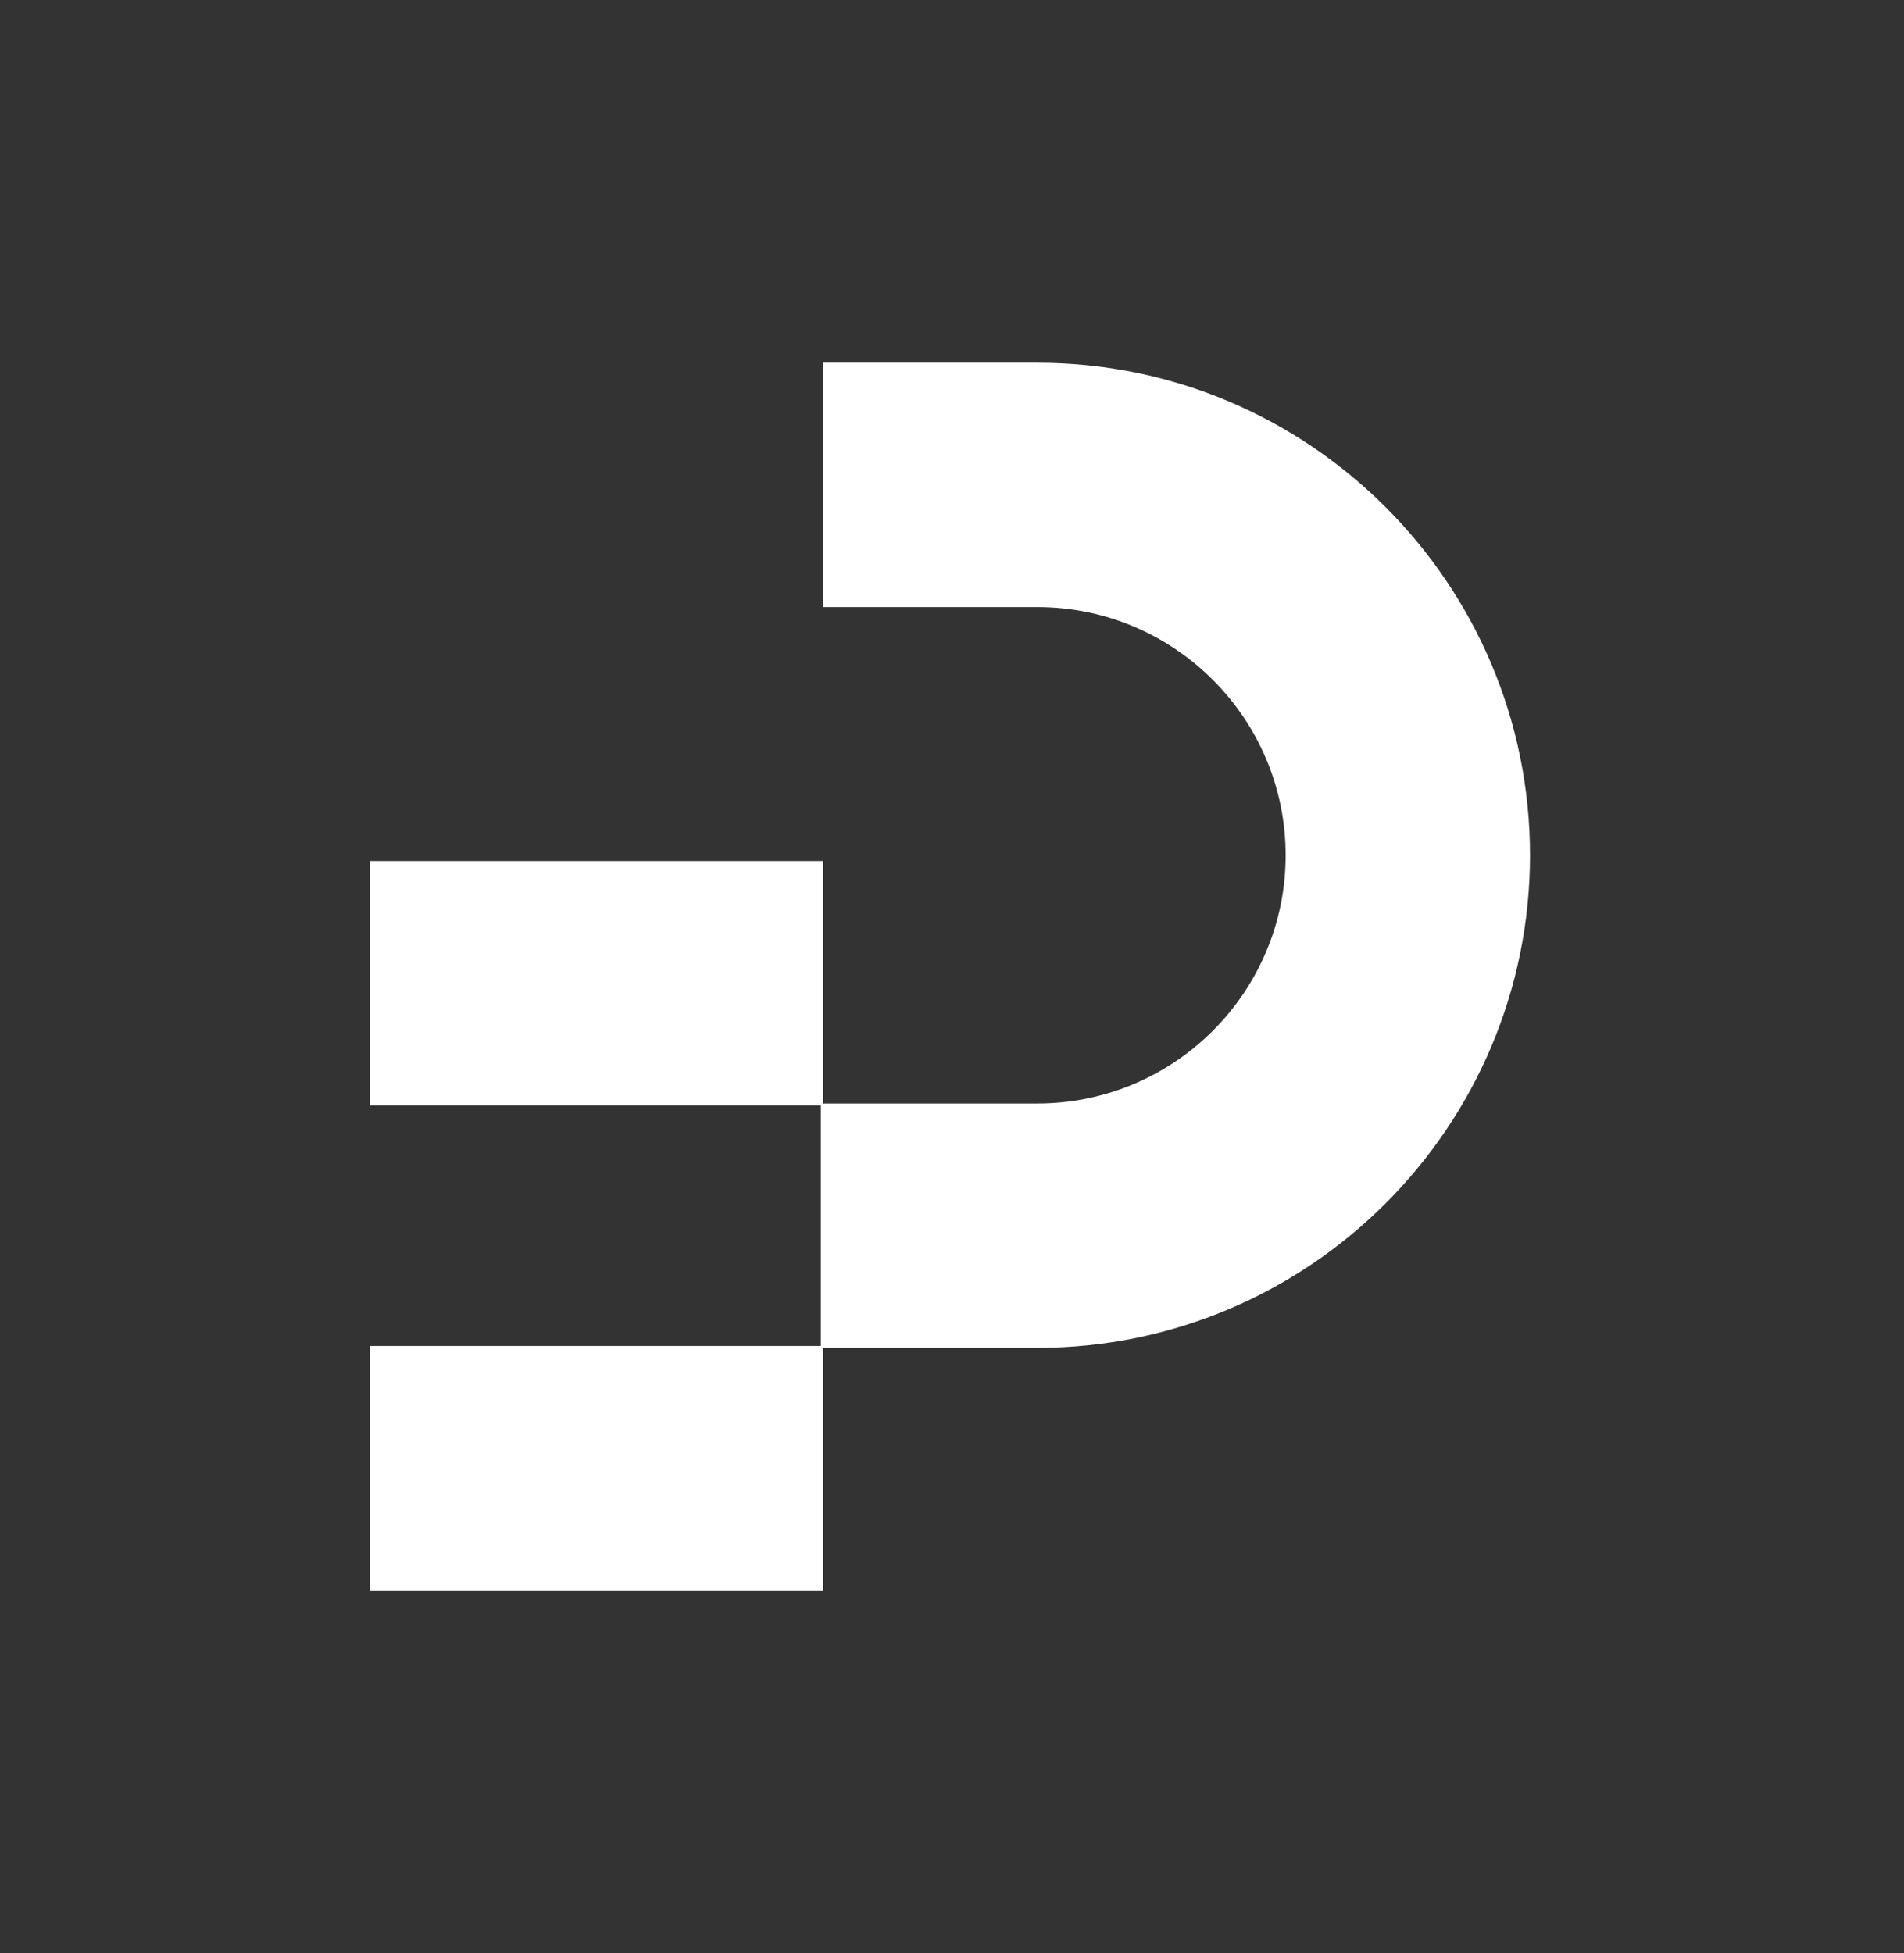
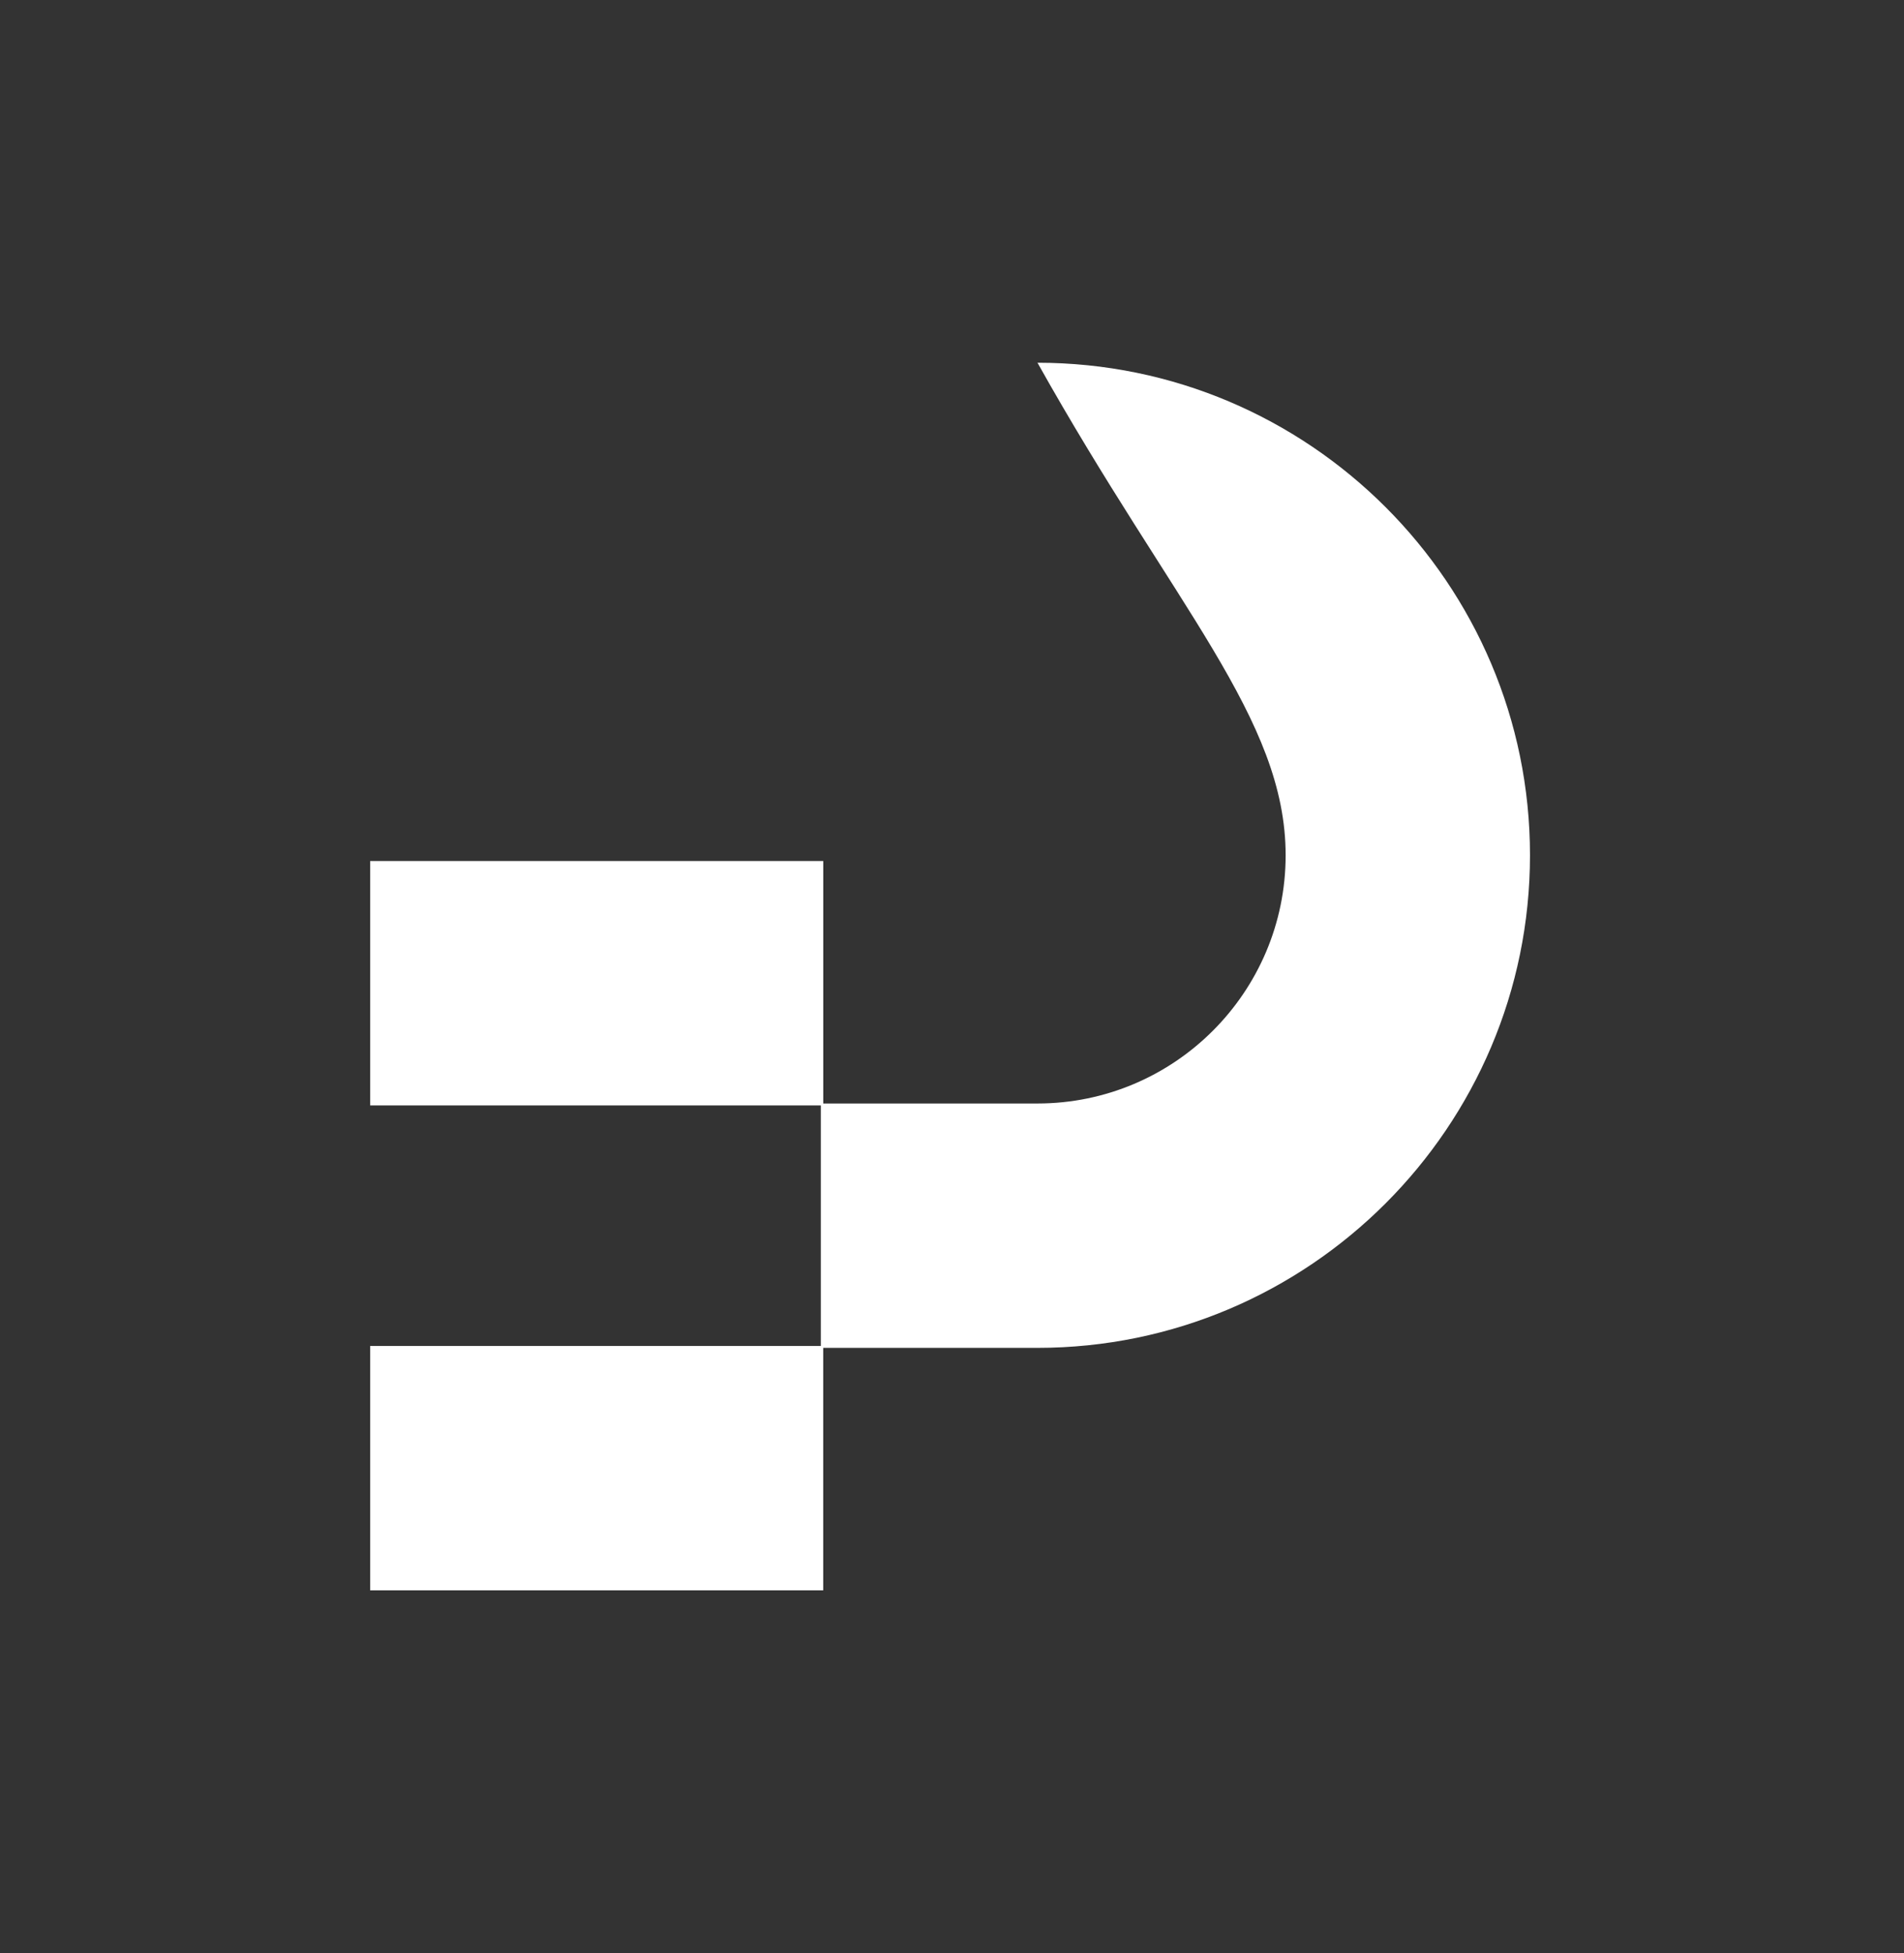
<svg xmlns="http://www.w3.org/2000/svg" width="39" height="40" viewBox="0 0 39 40" fill="none">
  <rect x="0" y="0" width="39" height="40" fill="#333333" stroke="none" />
-   <path d="M21.251 7.429H16.863V12.434H21.251C24.054 12.434 26.334 14.715 26.334 17.517C26.334 20.32 24.054 22.6 21.251 22.6H16.863V17.634H7.582V22.64H16.813V27.566H7.582V32.571H16.862V27.605H21.25C26.813 27.605 31.339 23.079 31.339 17.516C31.34 11.954 26.814 7.429 21.251 7.429Z" fill="white" />
+   <path d="M21.251 7.429H16.863H21.251C24.054 12.434 26.334 14.715 26.334 17.517C26.334 20.32 24.054 22.6 21.251 22.6H16.863V17.634H7.582V22.64H16.813V27.566H7.582V32.571H16.862V27.605H21.25C26.813 27.605 31.339 23.079 31.339 17.516C31.34 11.954 26.814 7.429 21.251 7.429Z" fill="white" />
</svg>